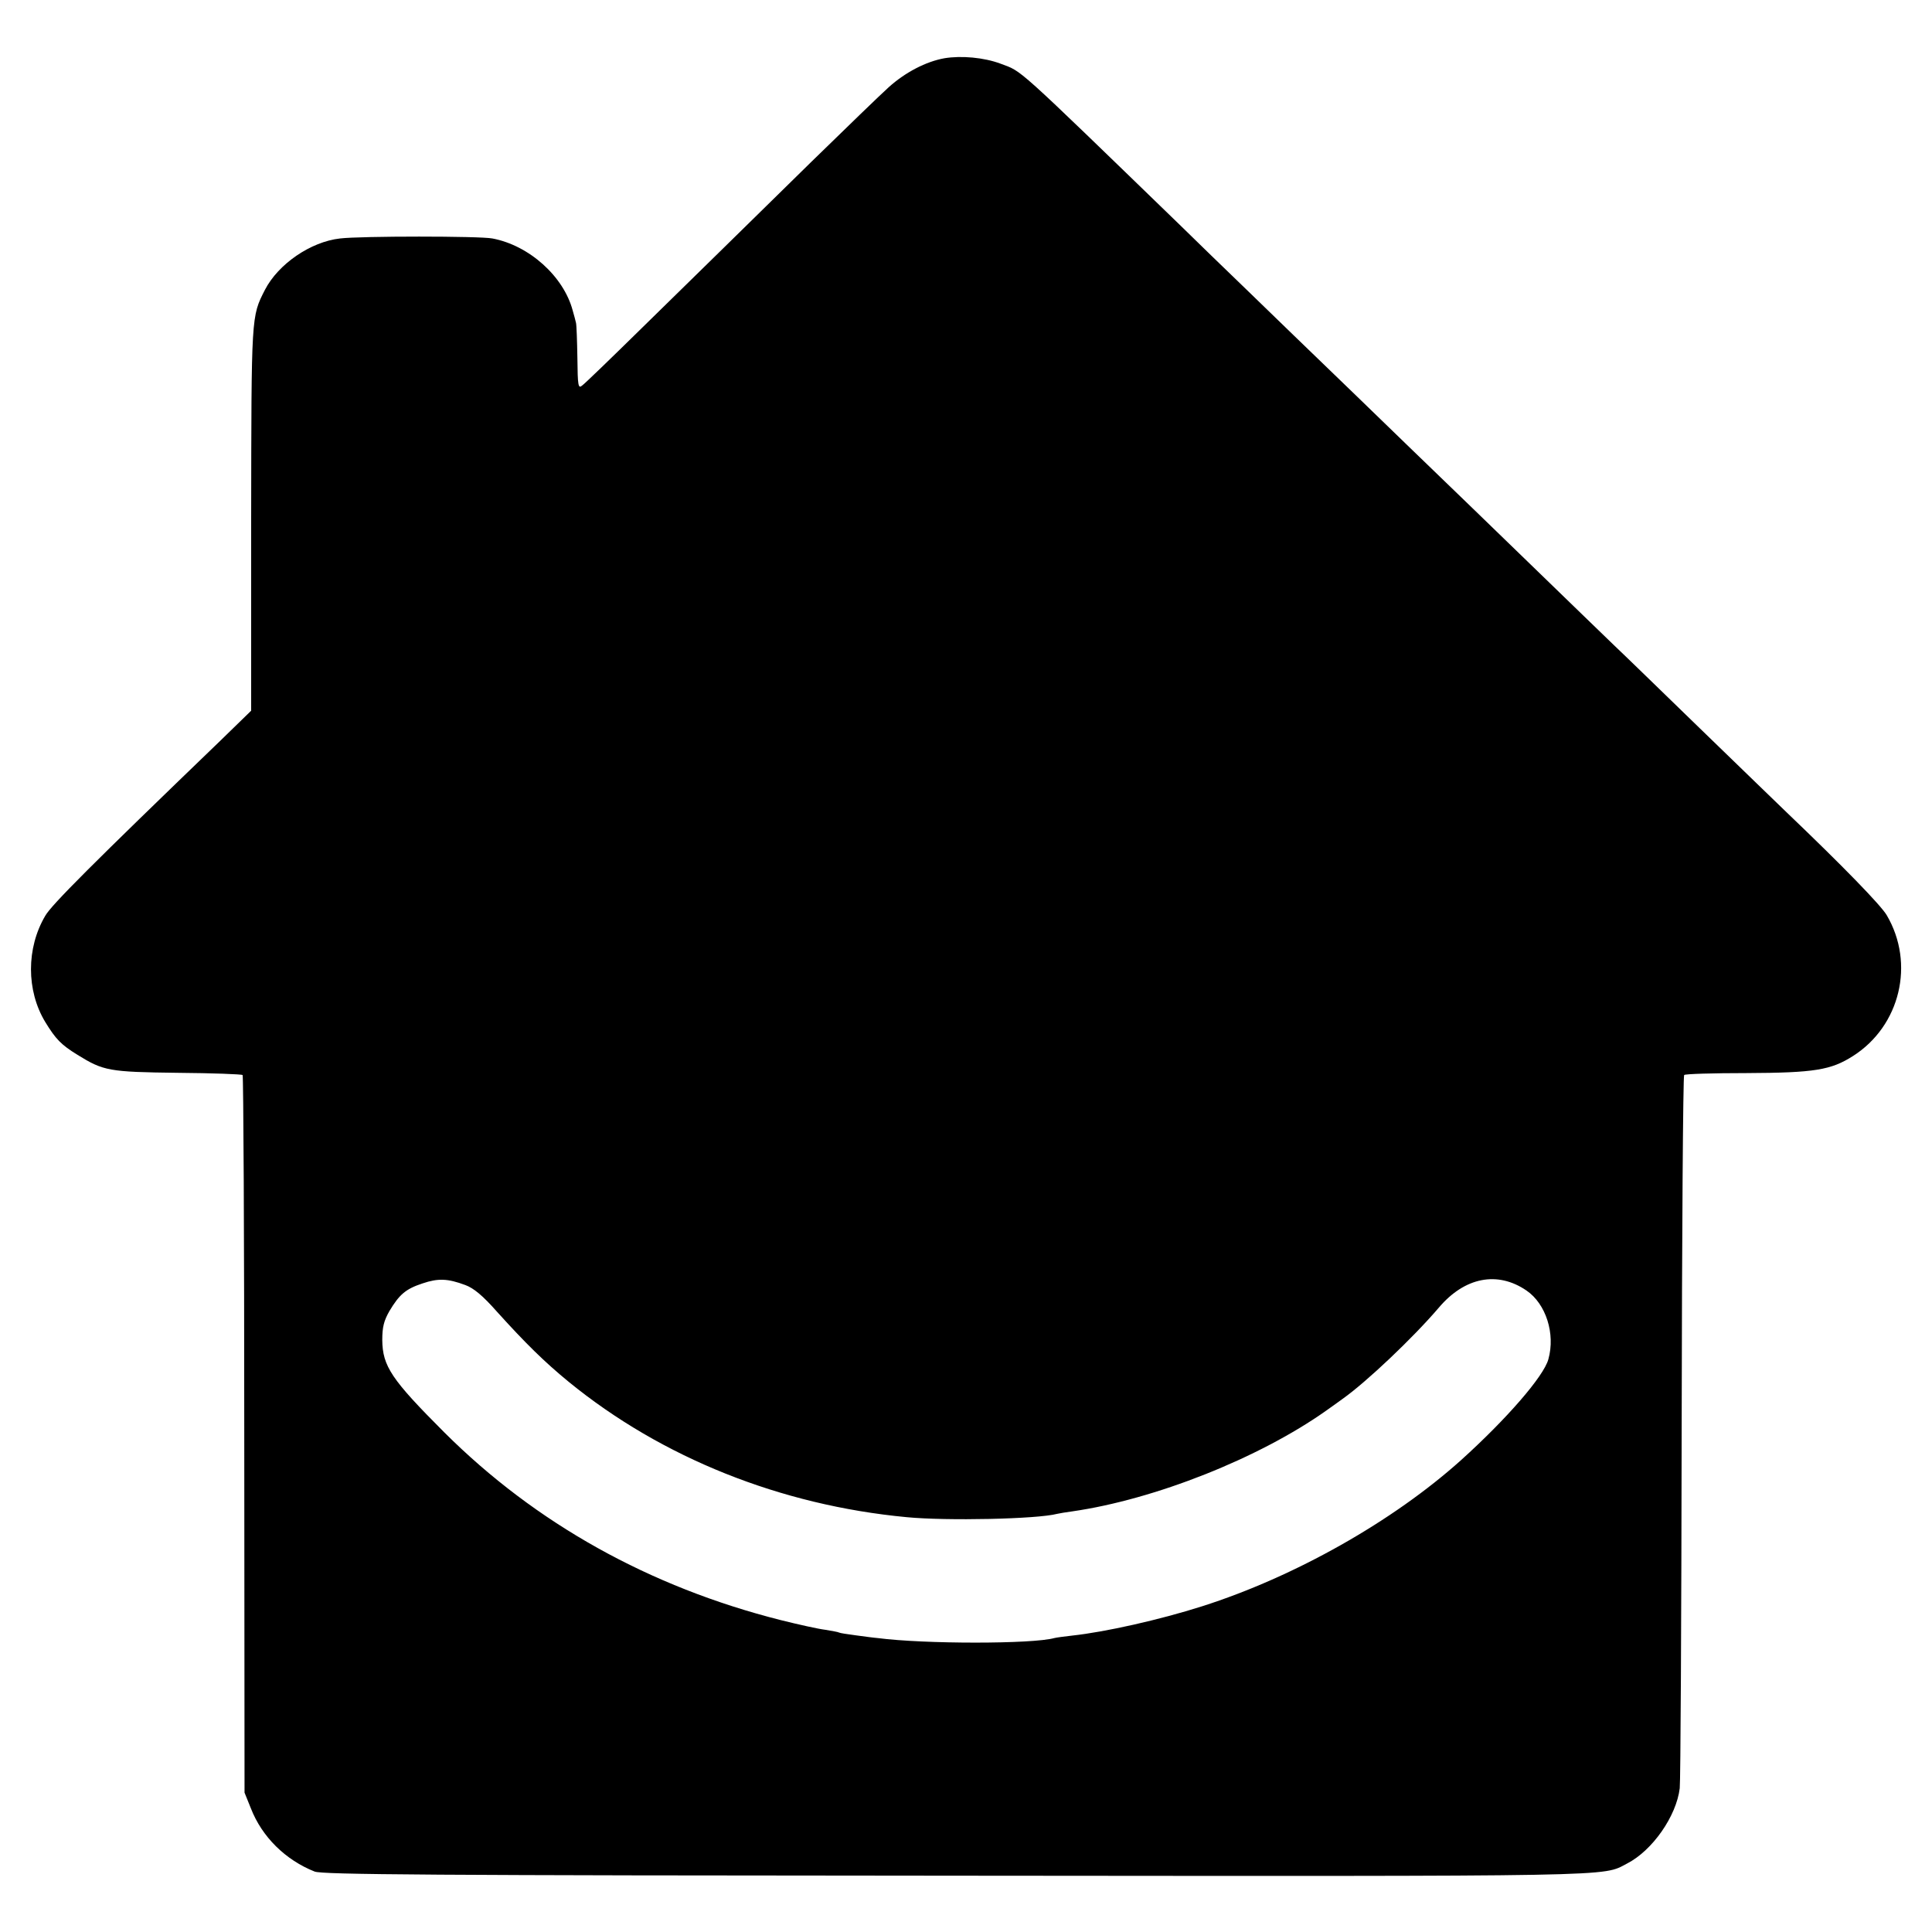
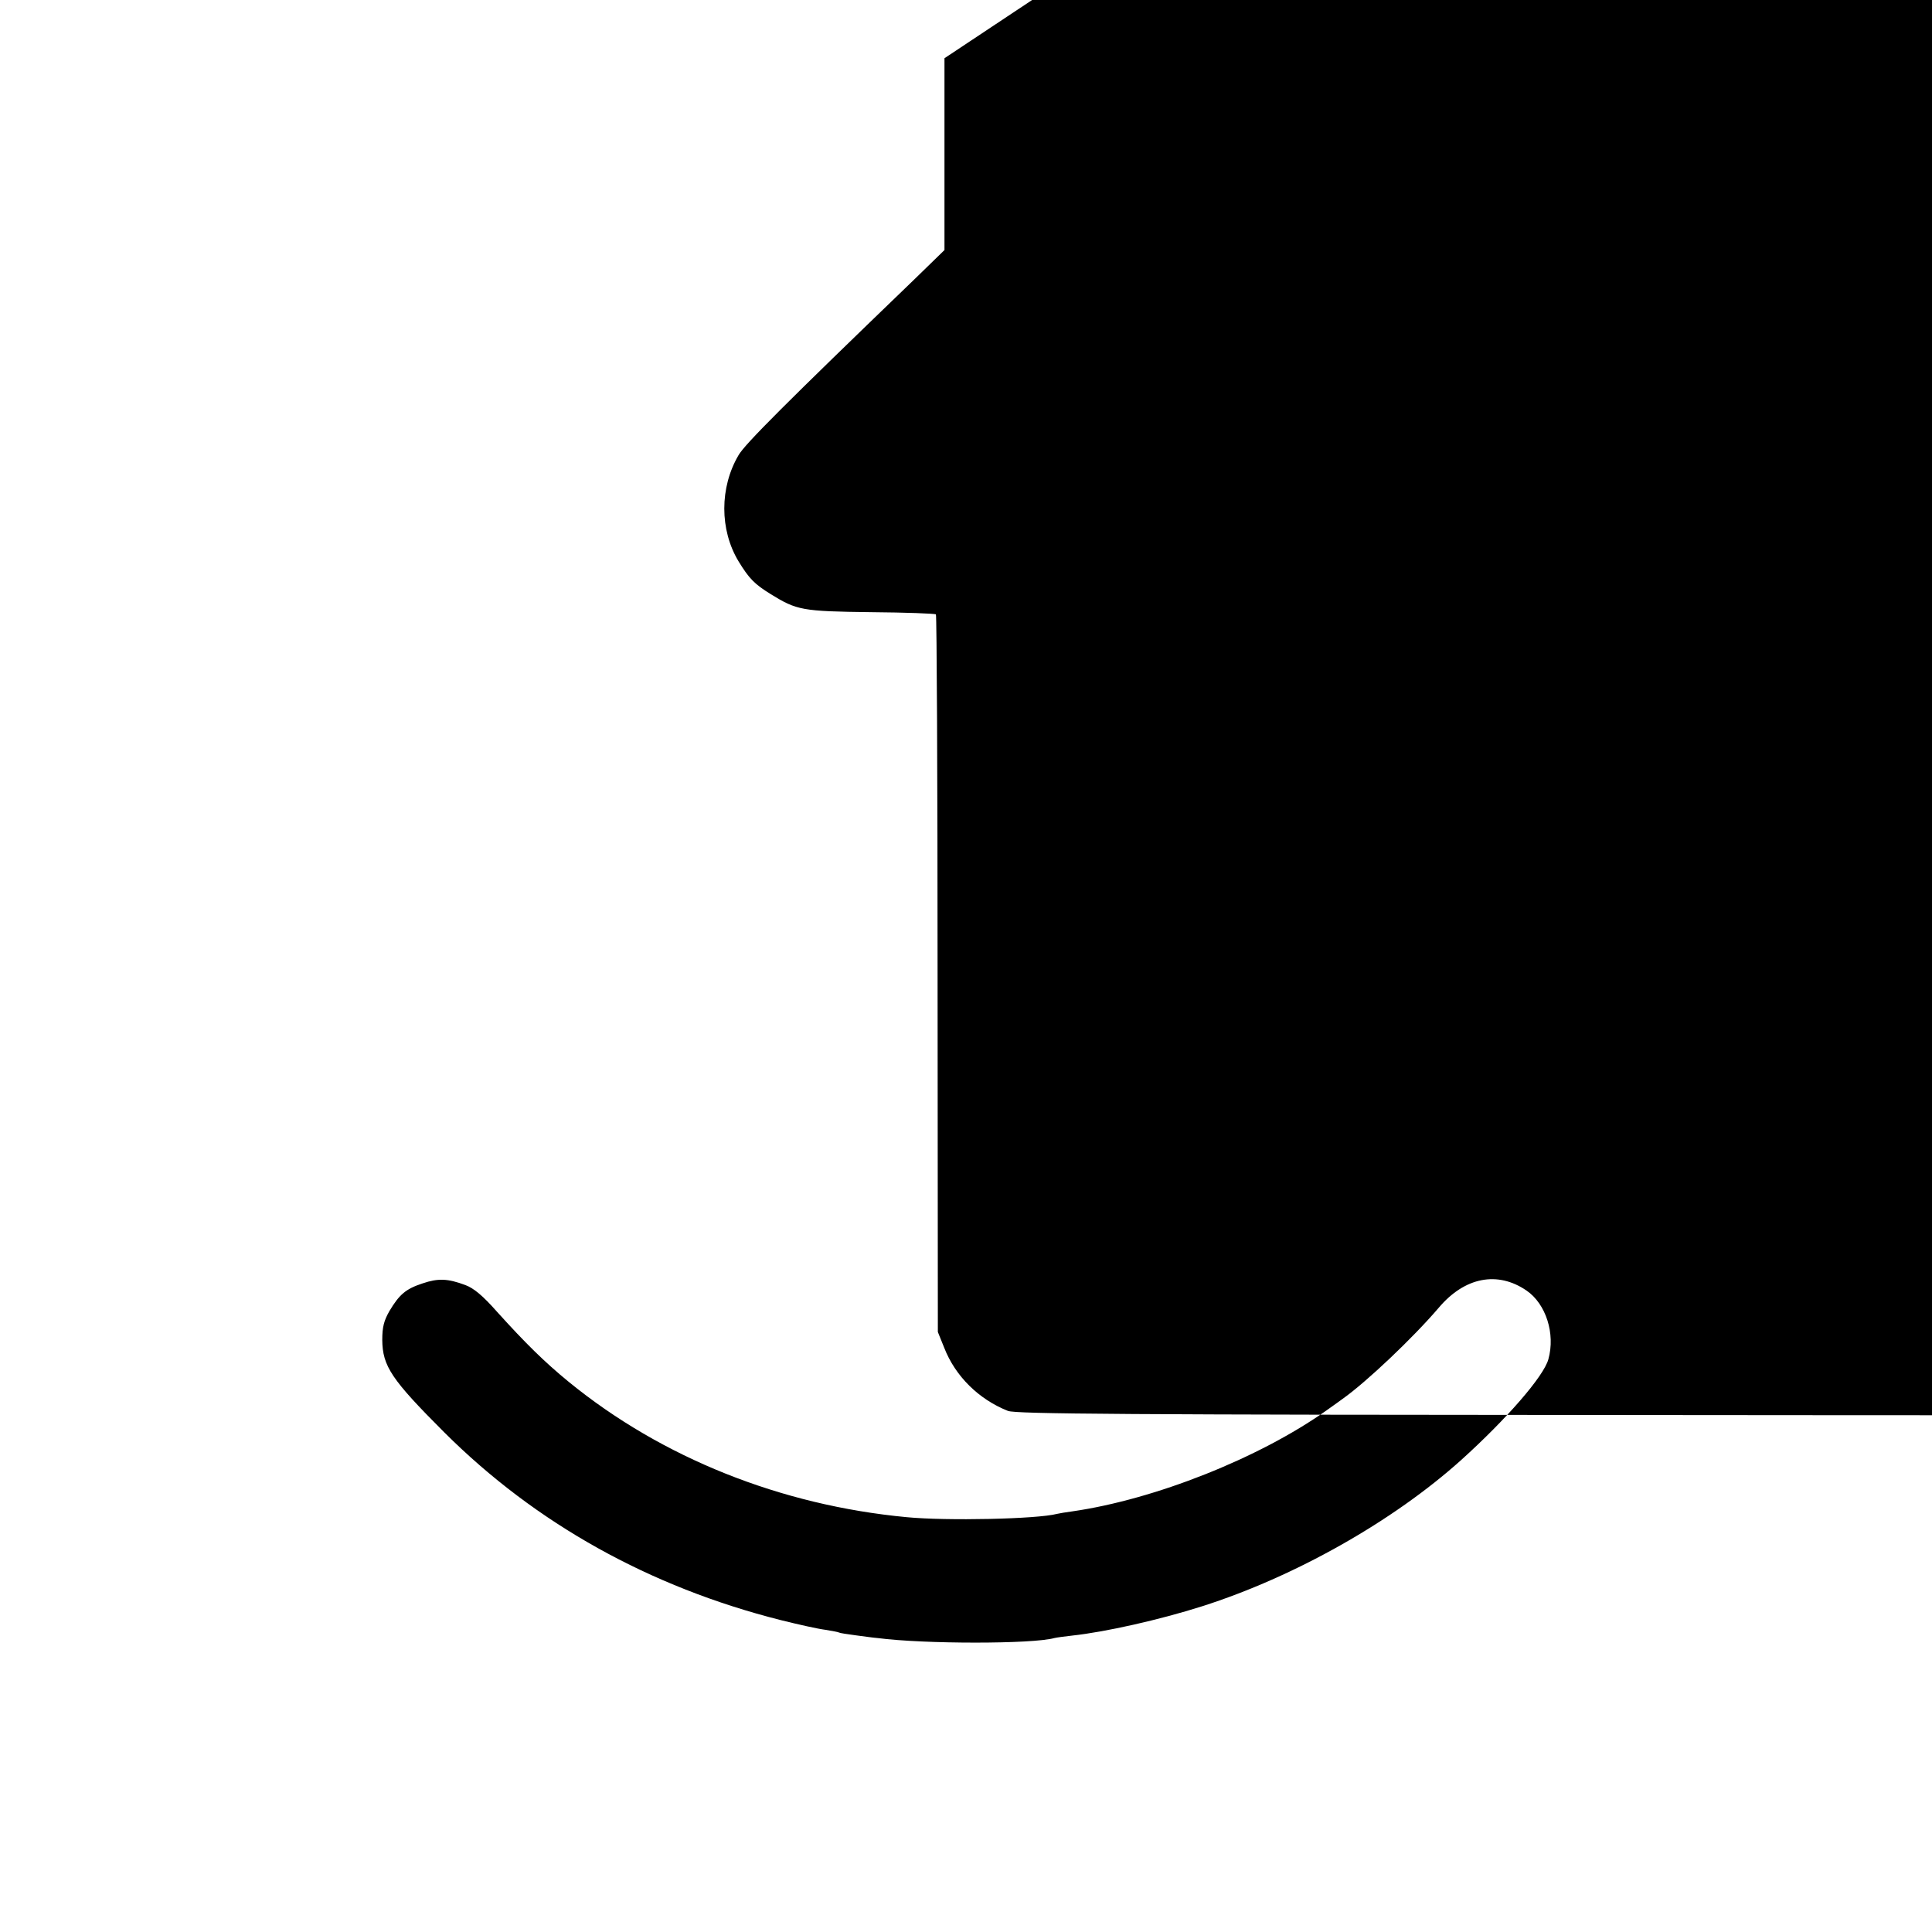
<svg xmlns="http://www.w3.org/2000/svg" version="1.0" width="700pt" height="700pt" viewBox="0 0 700 700" preserveAspectRatio="xMidYMid meet">
  <g transform="translate(0,700) scale(0.1,-0.1)" fill="#000000" stroke="none">
-     <path d="M3422 6789 c-67 -12 -142 -51 -202 -105 -30 -27 -156 -149 -280 -270 -124 -122 -268 -263 -320 -314 -52 -51 -185 -181 -295 -289 -110 -108 -207 -202 -216 -208 -14 -12 -16 -1 -17 100 -1 61 -3 119 -5 127 -2 8 -7 29 -12 45 -33 124 -158 236 -291 261 -46 9 -478 9 -552 0 -107 -12 -224 -93 -272 -186 -50 -98 -49 -89 -50 -830 l0 -695 -112 -109 c-464 -447 -611 -594 -634 -634 -69 -117 -69 -271 0 -385 38 -62 57 -82 117 -119 94 -58 113 -62 363 -65 126 -1 231 -5 235 -8 3 -3 6 -590 6 -1303 l1 -1297 23 -57 c40 -103 125 -187 231 -229 29 -11 404 -14 2327 -15 2431 -2 2336 -4 2428 44 92 47 179 172 191 273 3 24 6 614 7 1311 1 696 5 1269 9 1273 3 4 104 7 225 7 248 1 307 11 387 62 171 109 225 335 122 510 -21 36 -159 178 -362 372 -34 33 -175 169 -314 304 -139 135 -280 272 -314 304 -33 32 -176 170 -316 306 -140 136 -280 271 -310 300 -30 29 -169 163 -309 299 -140 135 -318 307 -395 382 -78 75 -184 178 -236 229 -612 593 -575 559 -654 589 -61 23 -143 30 -204 20z m-1736 -4445 c30 -11 63 -38 115 -97 103 -114 172 -182 260 -254 337 -275 768 -447 1224 -490 145 -14 473 -7 545 12 8 2 33 6 55 9 299 43 677 193 920 365 28 20 55 39 60 43 86 61 254 220 348 330 94 111 213 134 318 62 70 -48 105 -156 79 -249 -17 -62 -152 -217 -316 -365 -247 -222 -603 -423 -939 -530 -154 -49 -350 -93 -470 -106 -27 -3 -57 -7 -65 -9 -78 -22 -472 -22 -640 0 -14 1 -50 6 -80 10 -30 4 -57 8 -60 10 -3 2 -26 6 -50 10 -25 3 -97 19 -161 35 -475 120 -888 350 -1219 680 -192 192 -224 240 -225 335 0 47 6 70 26 105 36 60 59 80 120 100 56 19 91 18 155 -6z" />
+     <path d="M3422 6789 l0 -695 -112 -109 c-464 -447 -611 -594 -634 -634 -69 -117 -69 -271 0 -385 38 -62 57 -82 117 -119 94 -58 113 -62 363 -65 126 -1 231 -5 235 -8 3 -3 6 -590 6 -1303 l1 -1297 23 -57 c40 -103 125 -187 231 -229 29 -11 404 -14 2327 -15 2431 -2 2336 -4 2428 44 92 47 179 172 191 273 3 24 6 614 7 1311 1 696 5 1269 9 1273 3 4 104 7 225 7 248 1 307 11 387 62 171 109 225 335 122 510 -21 36 -159 178 -362 372 -34 33 -175 169 -314 304 -139 135 -280 272 -314 304 -33 32 -176 170 -316 306 -140 136 -280 271 -310 300 -30 29 -169 163 -309 299 -140 135 -318 307 -395 382 -78 75 -184 178 -236 229 -612 593 -575 559 -654 589 -61 23 -143 30 -204 20z m-1736 -4445 c30 -11 63 -38 115 -97 103 -114 172 -182 260 -254 337 -275 768 -447 1224 -490 145 -14 473 -7 545 12 8 2 33 6 55 9 299 43 677 193 920 365 28 20 55 39 60 43 86 61 254 220 348 330 94 111 213 134 318 62 70 -48 105 -156 79 -249 -17 -62 -152 -217 -316 -365 -247 -222 -603 -423 -939 -530 -154 -49 -350 -93 -470 -106 -27 -3 -57 -7 -65 -9 -78 -22 -472 -22 -640 0 -14 1 -50 6 -80 10 -30 4 -57 8 -60 10 -3 2 -26 6 -50 10 -25 3 -97 19 -161 35 -475 120 -888 350 -1219 680 -192 192 -224 240 -225 335 0 47 6 70 26 105 36 60 59 80 120 100 56 19 91 18 155 -6z" />
  </g>
</svg>